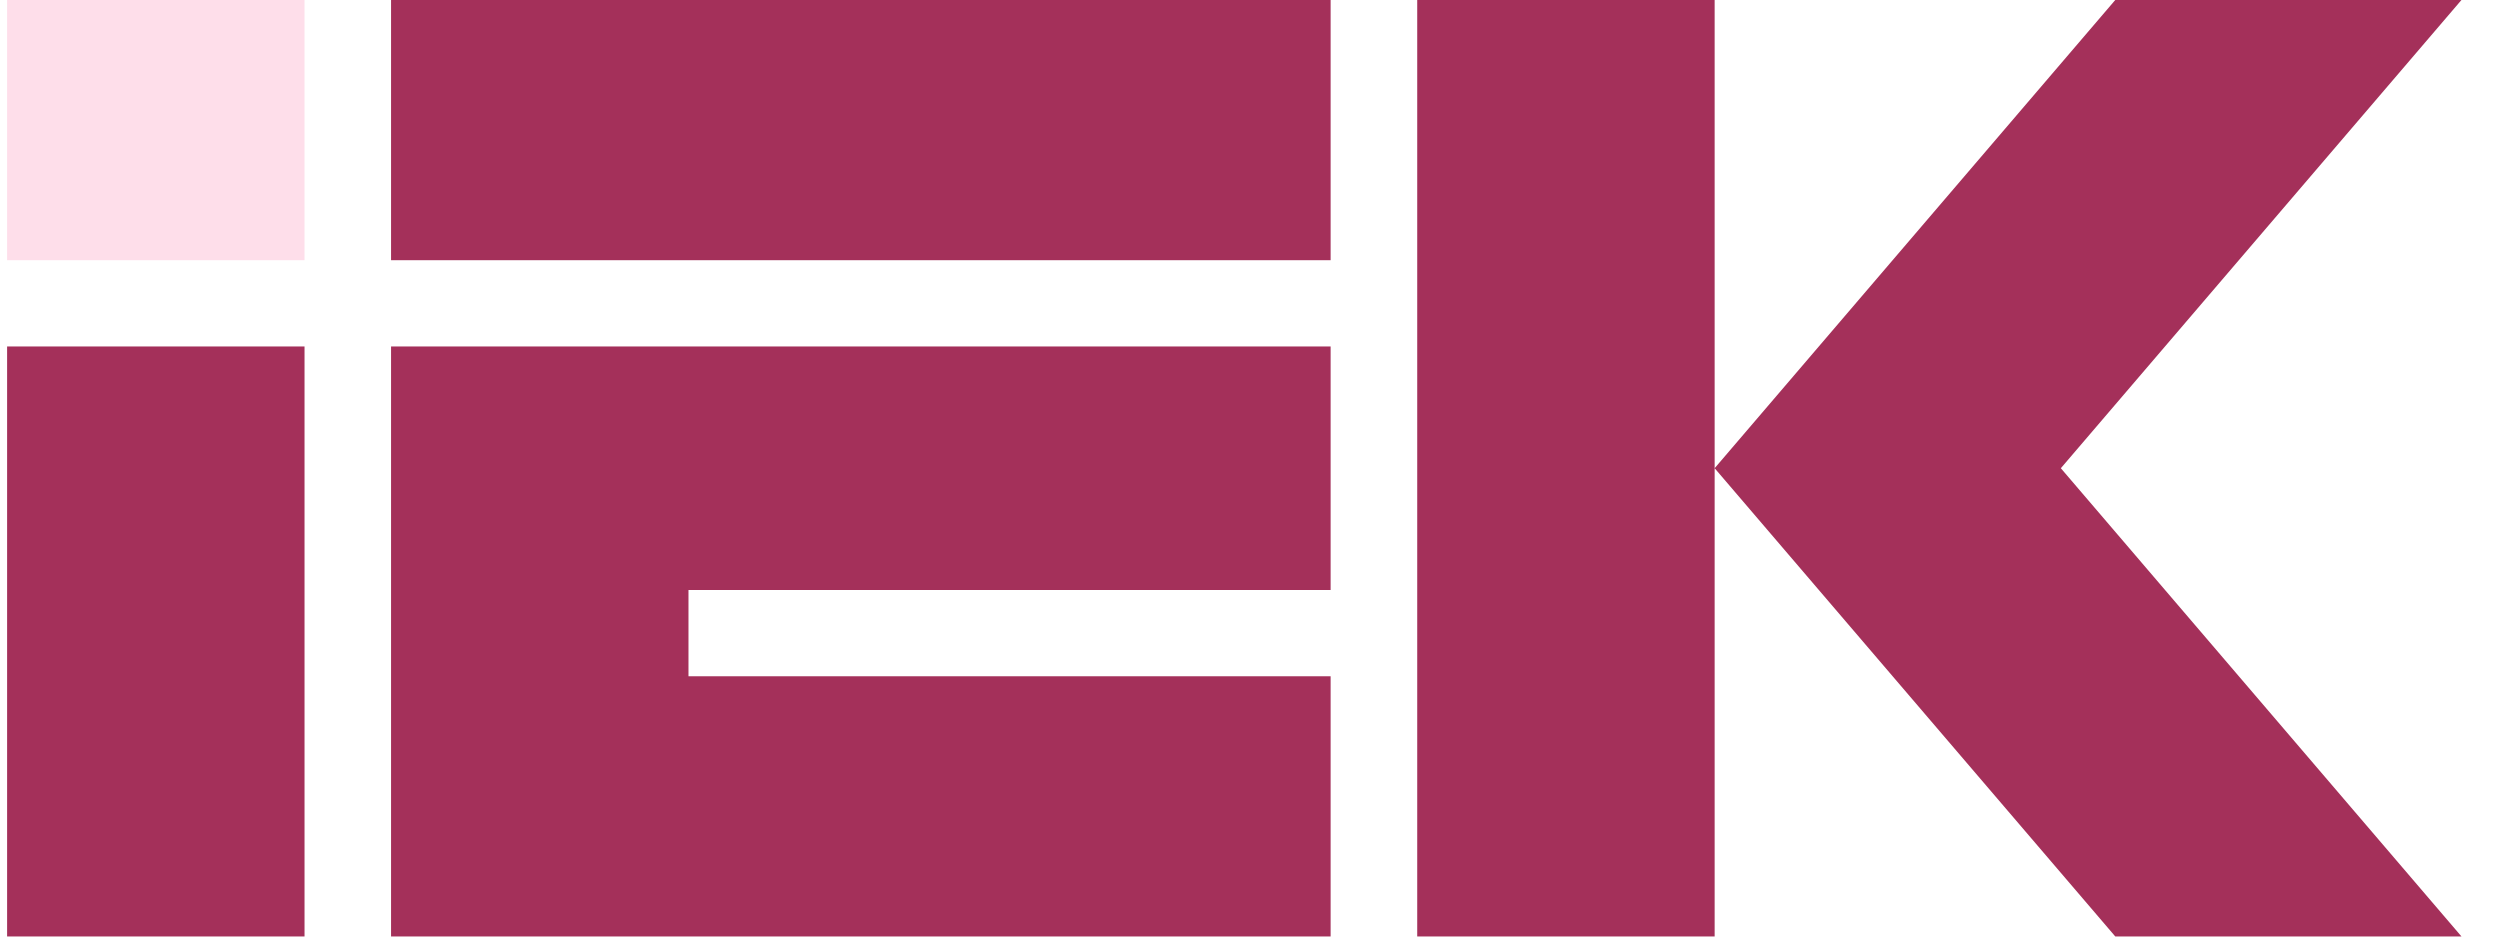
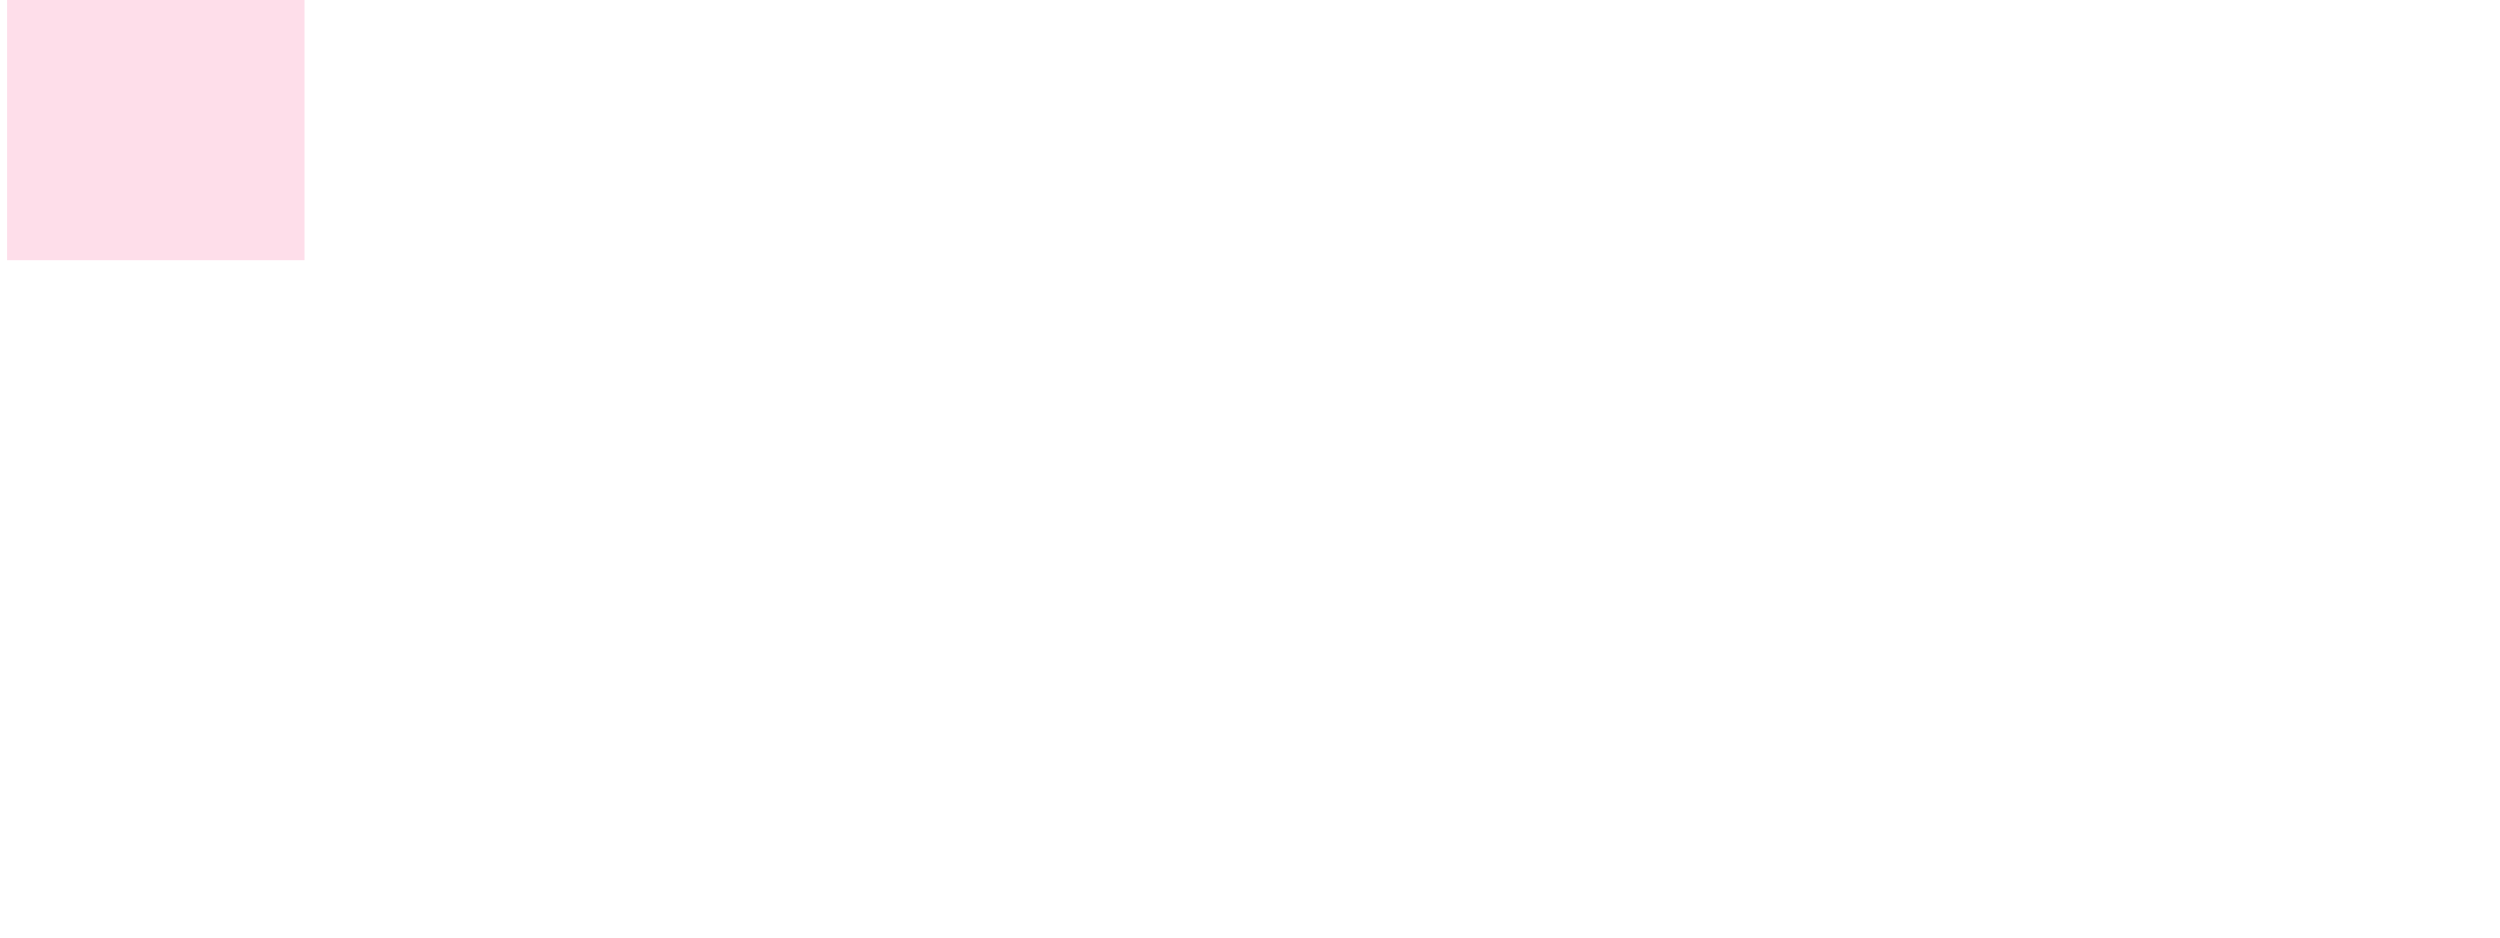
<svg xmlns="http://www.w3.org/2000/svg" width="176" height="66" viewBox="0 0 176 66" fill="none">
  <g clip-path="url(#clip0_628_2946)">
    <path d="M21.439 0H0.5V18.32H21.439V0Z" fill="#FEDEEA" />
-     <path d="M0.5 65.929H21.439V24.392H0.5V65.929ZM27.53 65.929H93.676V47.61H48.469V41.538H93.676V24.392H27.53V65.929ZM27.53 18.32H93.676V0H27.53V18.32ZM99.772 0V65.929H120.711V0H99.772ZM173.286 0H148.914L120.711 32.962L148.914 65.925H173.286L145.083 32.962L173.286 0Z" fill="#A4305A" />
  </g>
  <defs>
    <clipPath id="clip0_628_2946">
      <rect width="175" height="66" fill="white" transform="translate(0.5)" />
    </clipPath>
  </defs>
</svg>